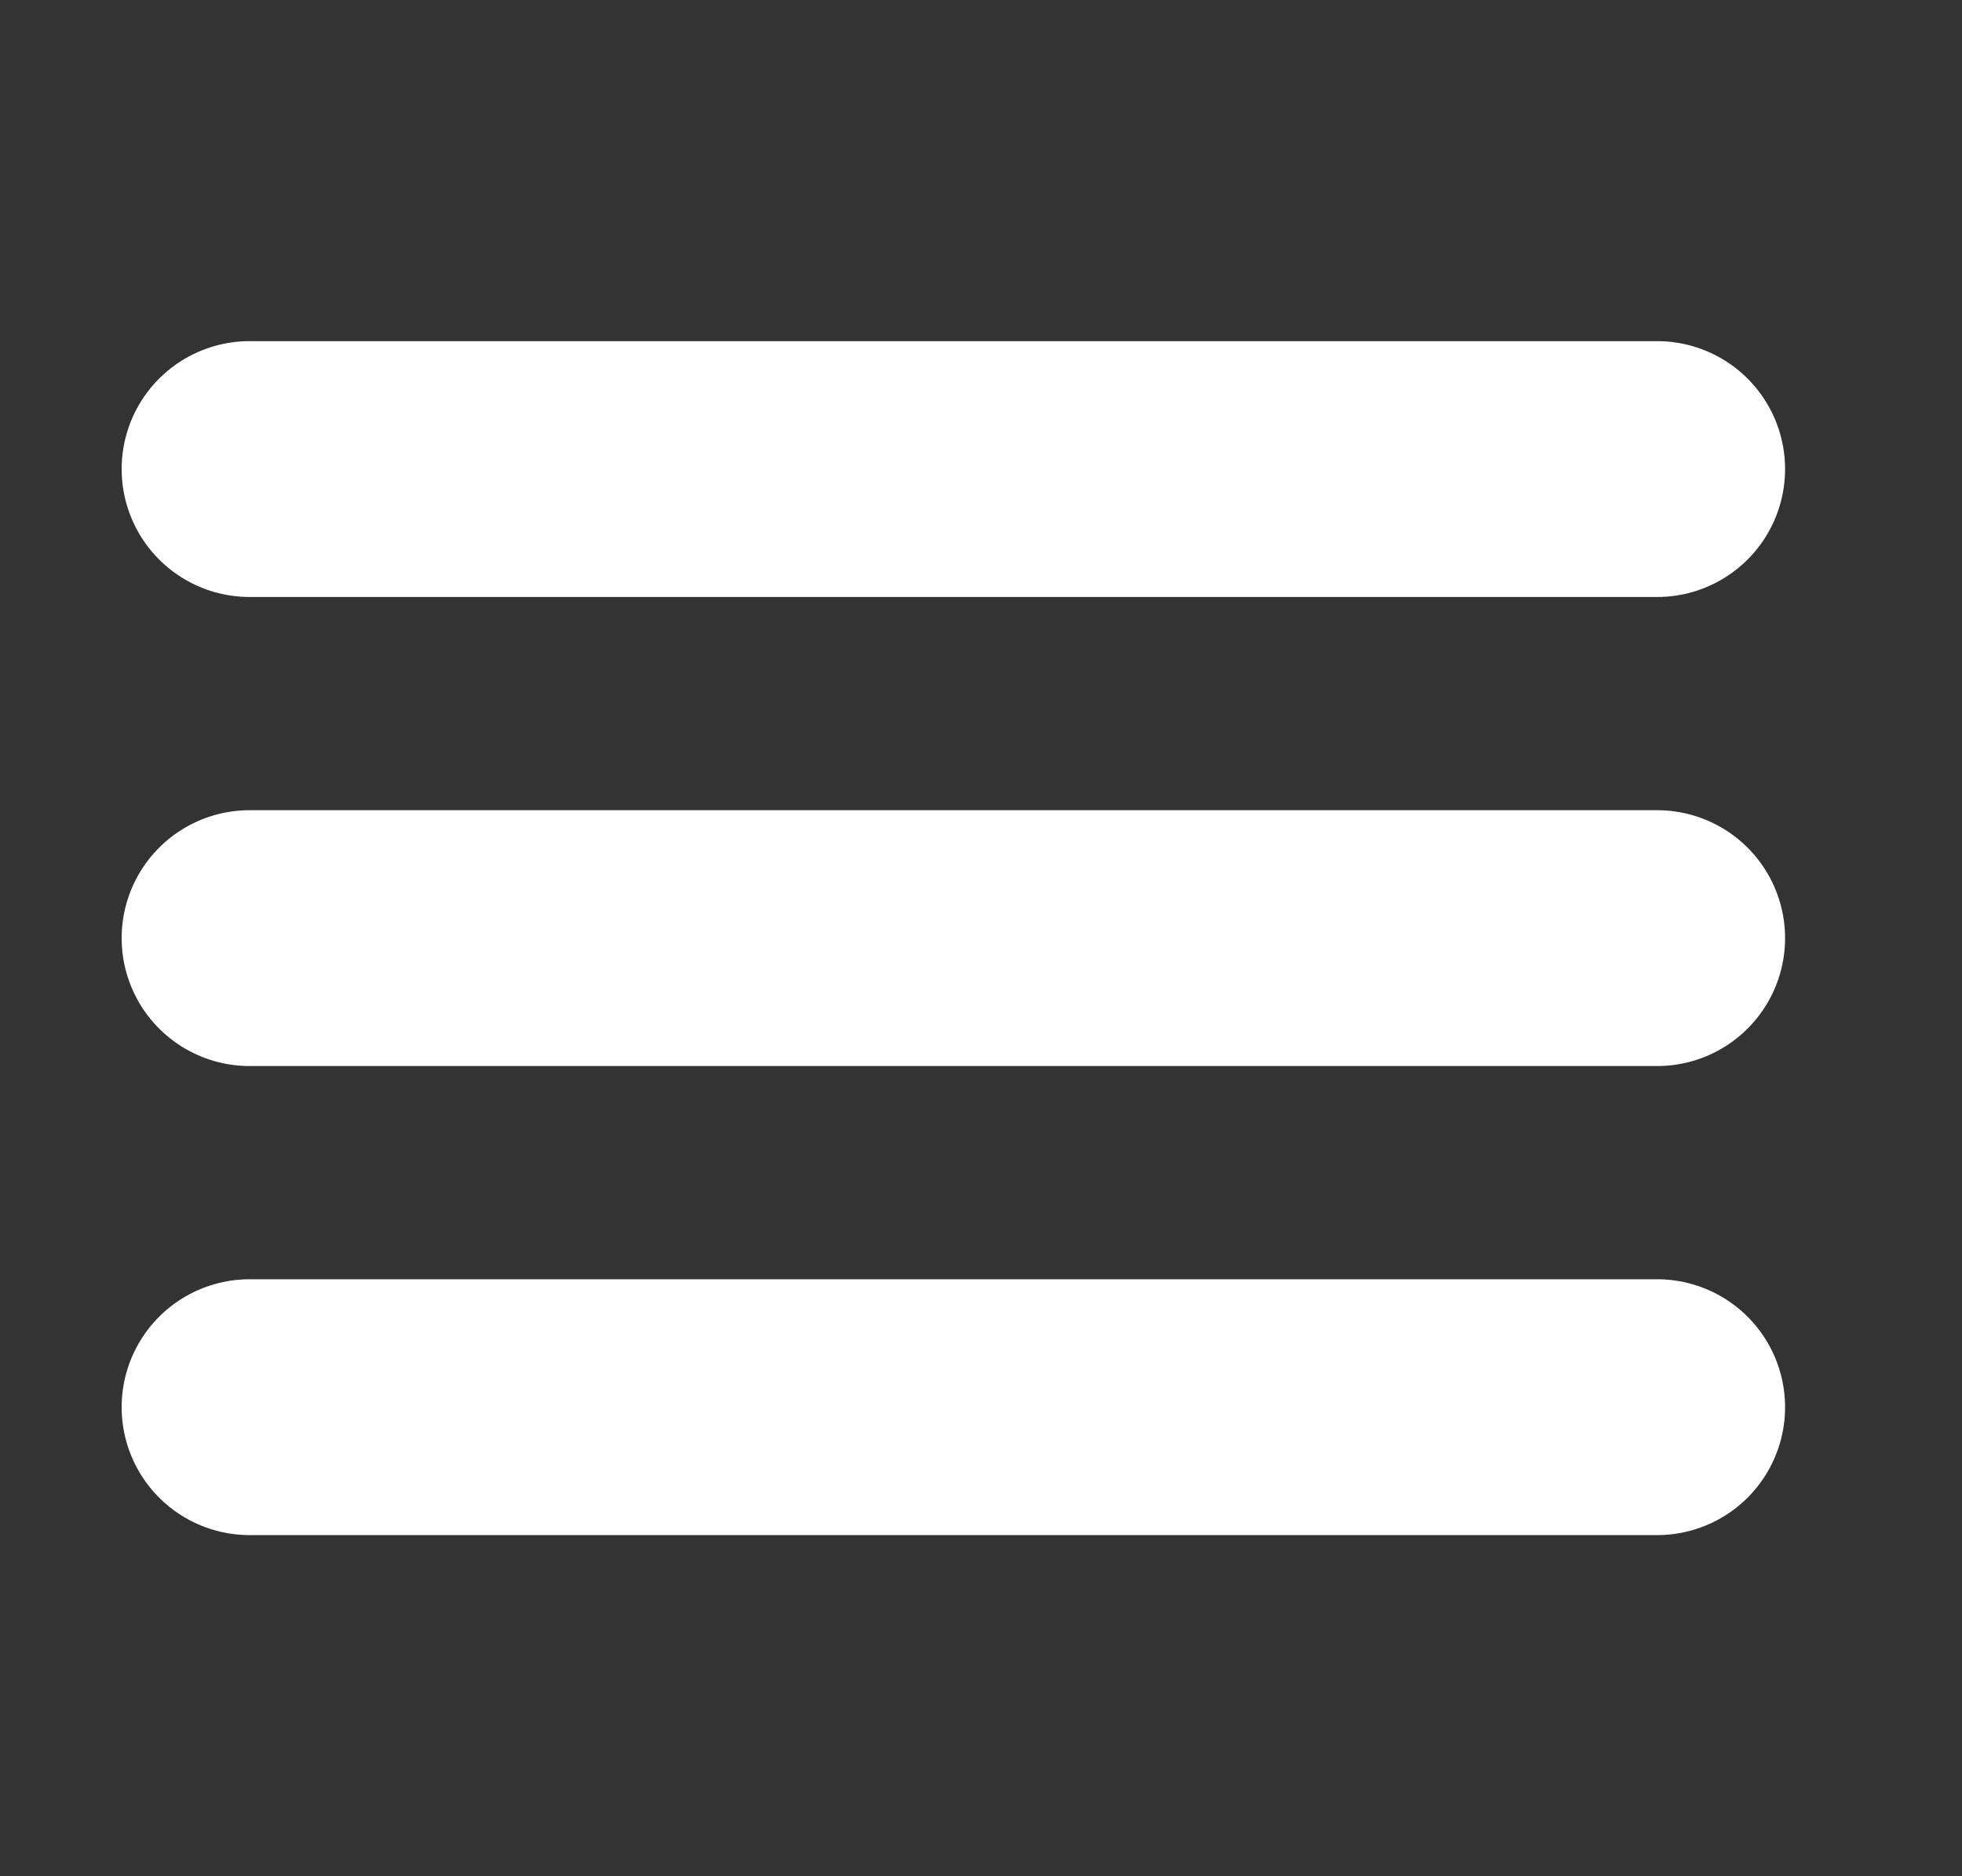
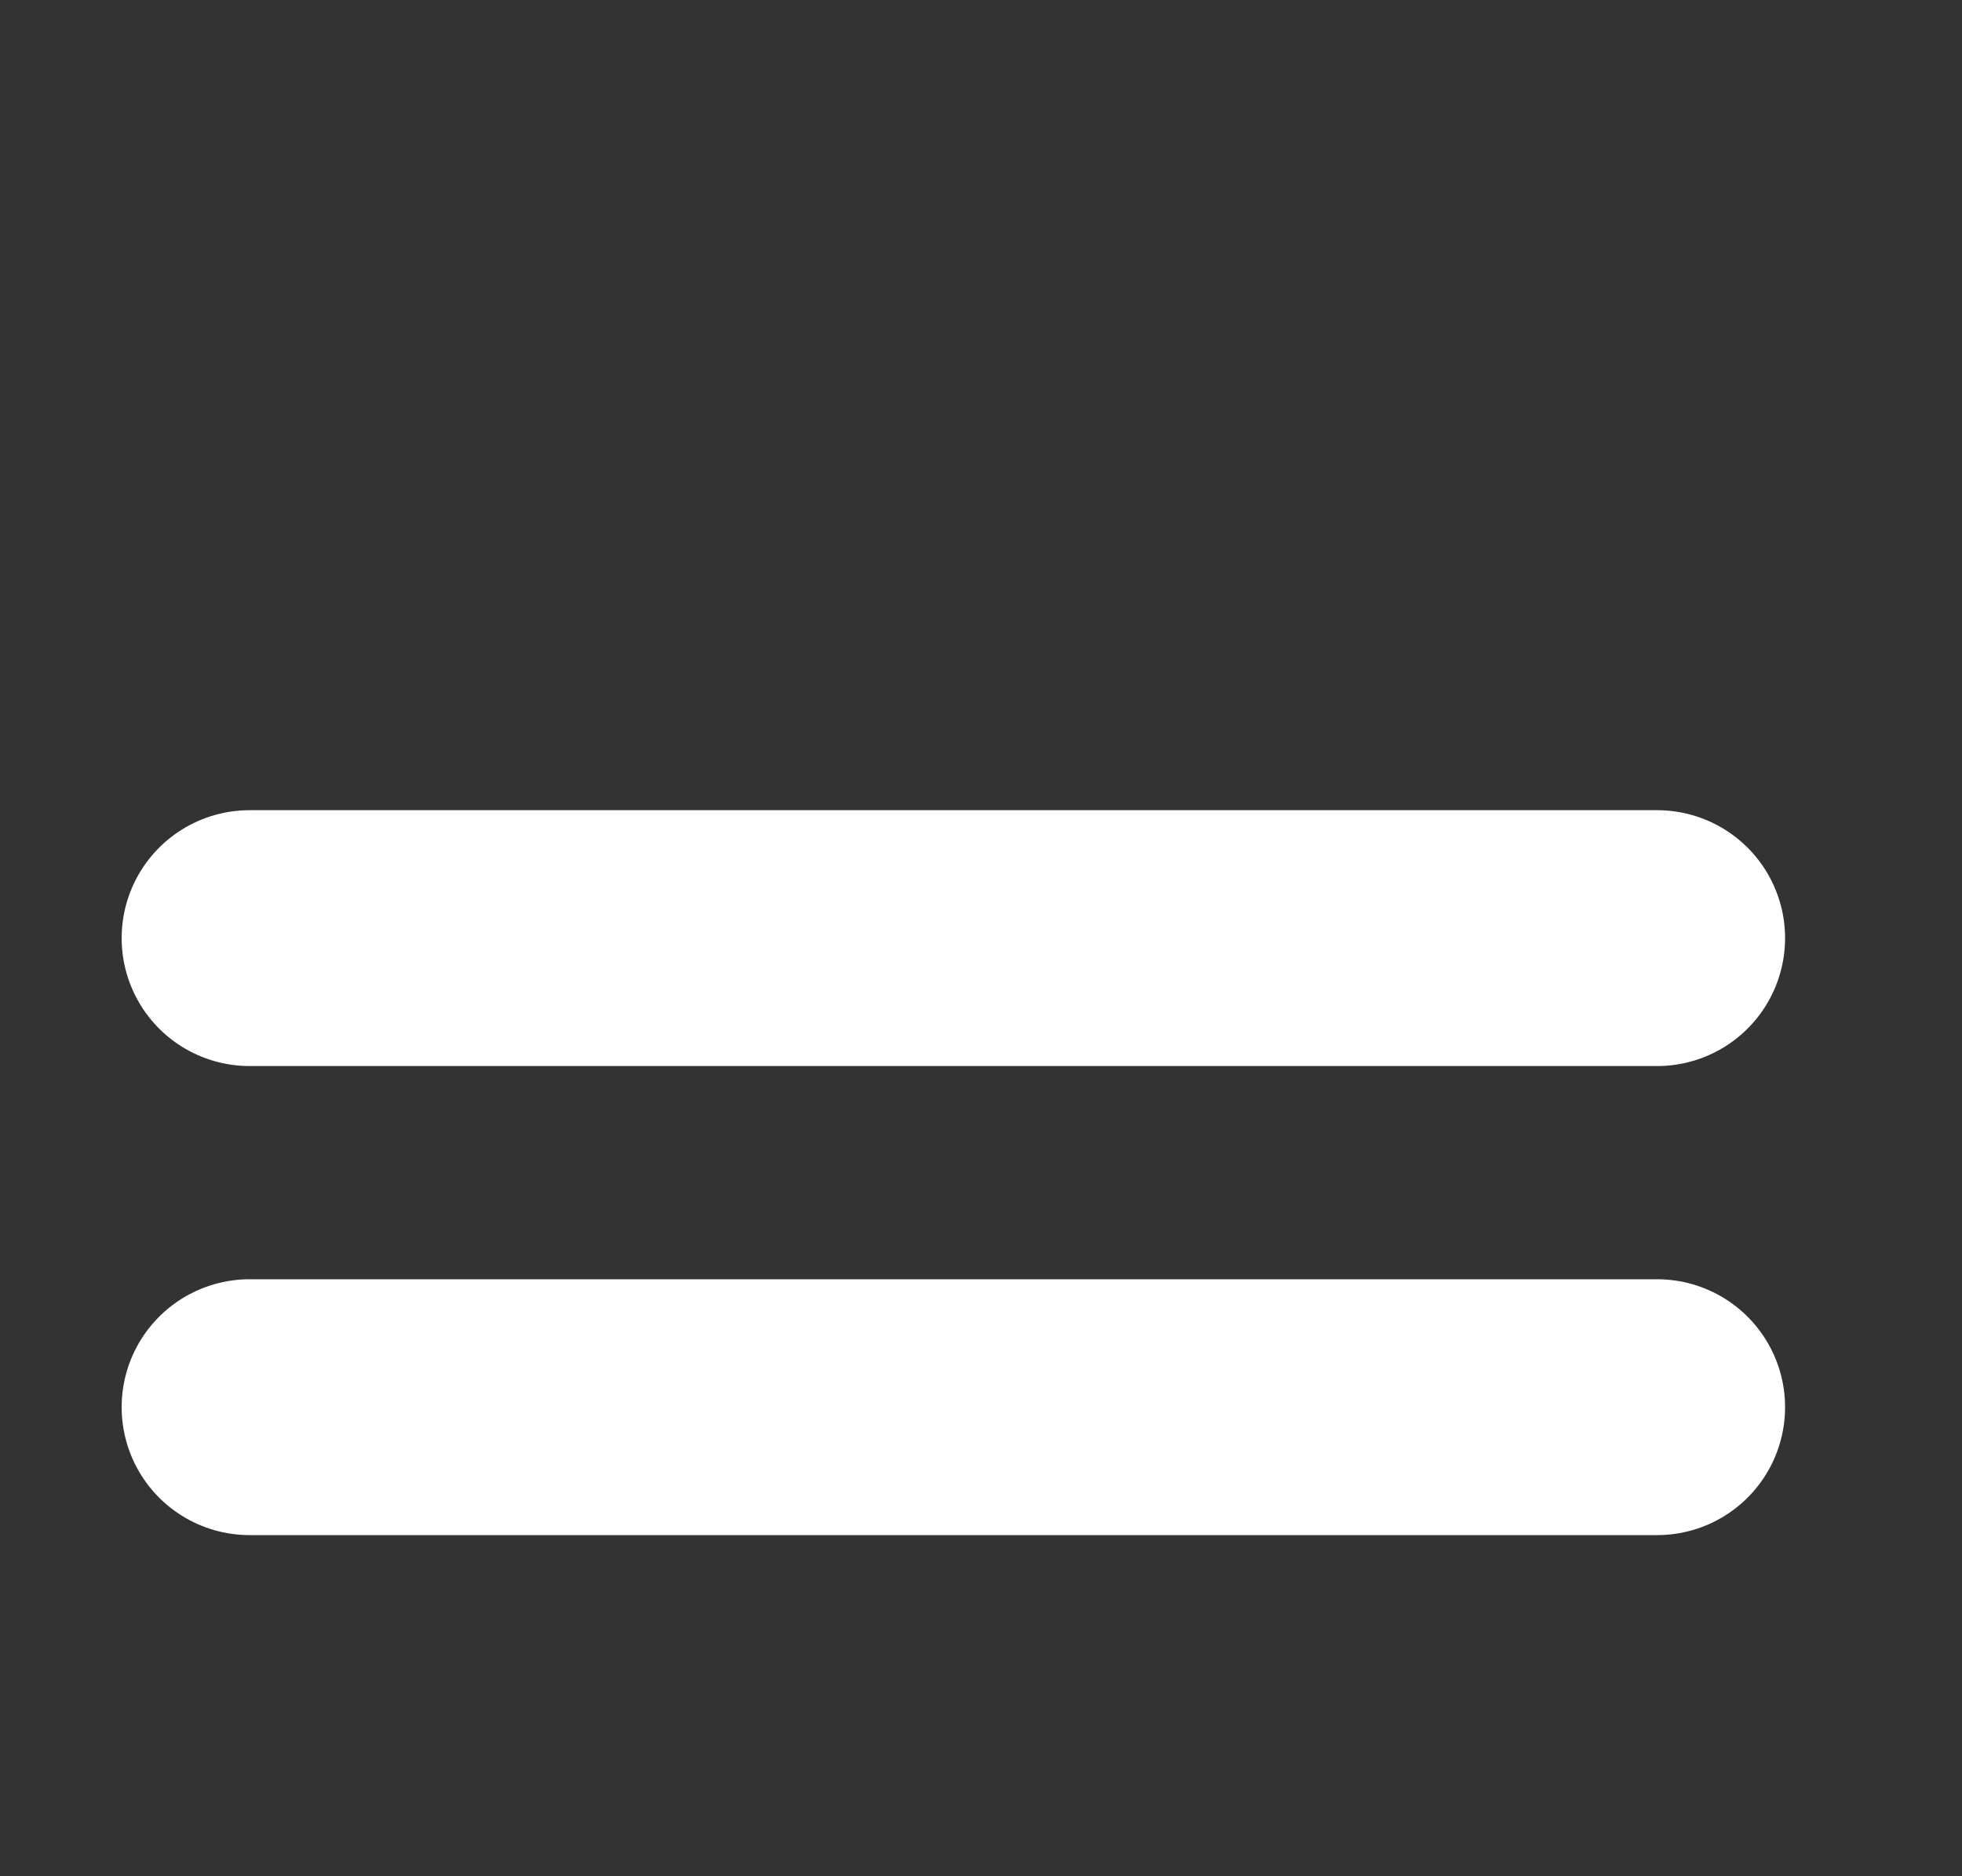
<svg xmlns="http://www.w3.org/2000/svg" width="23" height="22" viewBox="0 0 23 22" fill="none">
  <rect x="0" y="0" width="23" height="22" fill="#333333" stroke="none" />
  <path d="M2.926 11H19.426" stroke="white" stroke-width="3" stroke-linecap="round" stroke-linejoin="round" />
-   <path d="M2.926 5.5H19.426" stroke="white" stroke-width="3" stroke-linecap="round" stroke-linejoin="round" />
  <path d="M2.926 16.5H19.426" stroke="white" stroke-width="3" stroke-linecap="round" stroke-linejoin="round" />
</svg>